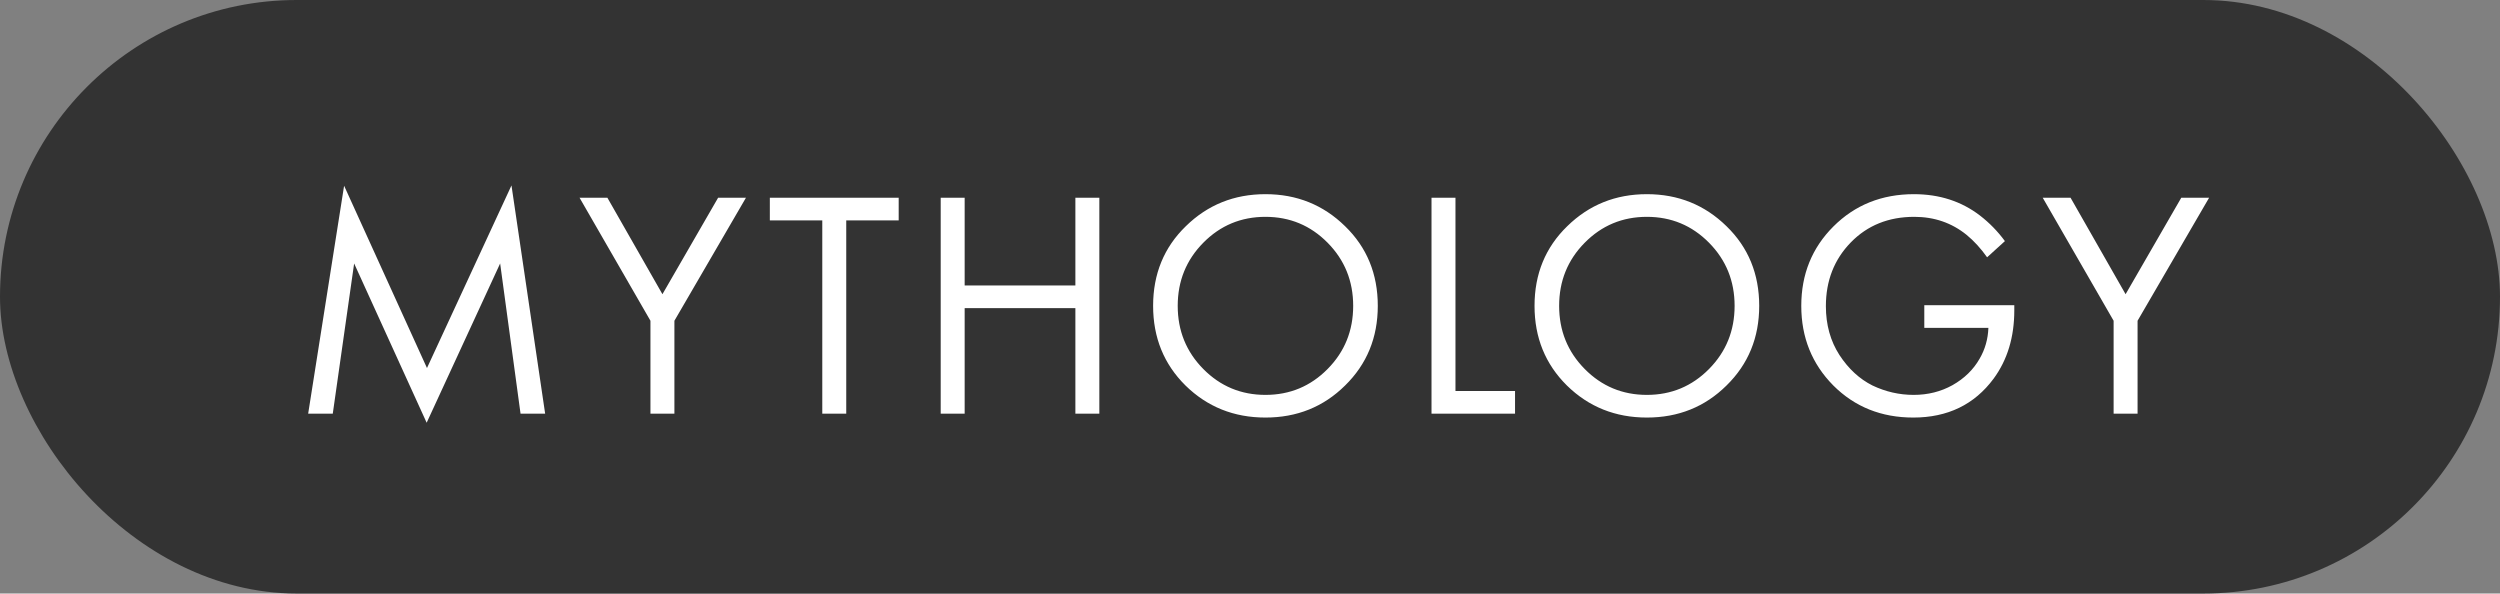
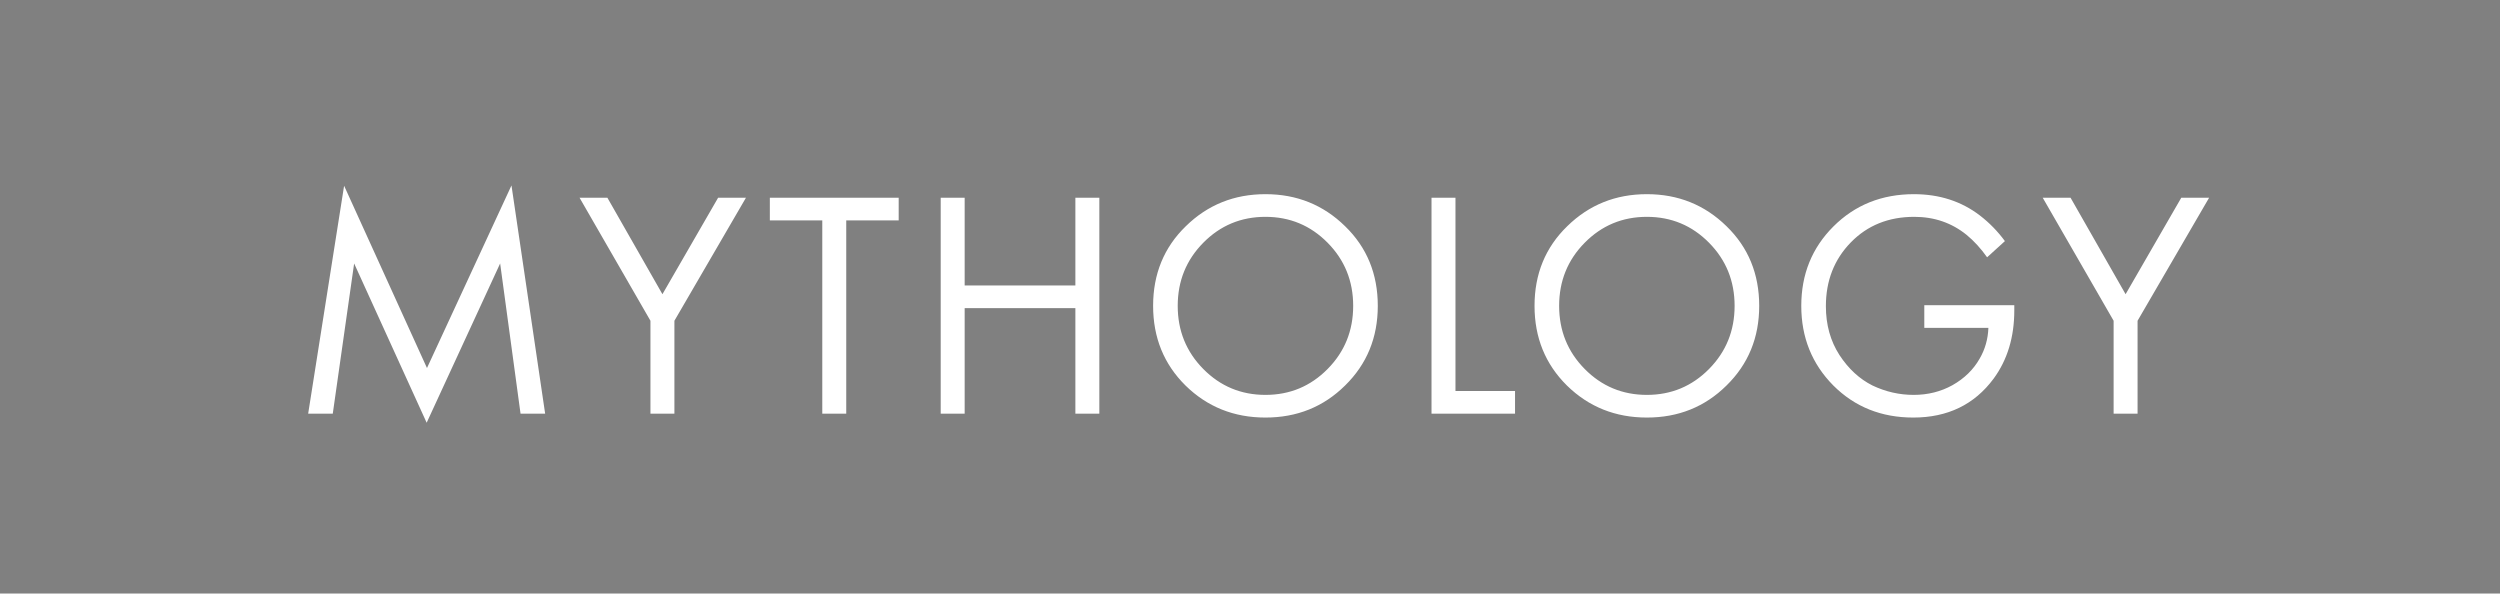
<svg xmlns="http://www.w3.org/2000/svg" width="139" height="33" viewBox="0 0 139 33" fill="none">
  <rect x="0" y="0" width="139" height="33" fill="#808080" stroke="none" />
-   <rect width="139" height="33" rx="16.5" fill="#333333" />
  <path d="M18.502 23H17.134L19.132 10.328L23.74 20.462L28.438 10.31L30.31 23H28.942L27.808 14.648L23.722 23.504L19.69 14.648L18.502 23ZM36.165 23V17.834L32.223 10.994H33.771L36.831 16.358L39.927 10.994H41.475L37.497 17.834V23H36.165ZM49.967 12.254H47.051V23H45.719V12.254H42.803V10.994H49.967V12.254ZM53.635 10.994V15.872H59.791V10.994H61.123V23H59.791V17.132H53.635V23H52.303V10.994H53.635ZM74.787 21.434C73.587 22.622 72.111 23.216 70.359 23.216C68.607 23.216 67.125 22.622 65.913 21.434C64.713 20.246 64.113 18.77 64.113 17.006C64.113 15.23 64.719 13.754 65.931 12.578C67.143 11.39 68.619 10.796 70.359 10.796C72.099 10.796 73.575 11.39 74.787 12.578C75.999 13.754 76.605 15.23 76.605 17.006C76.605 18.77 75.999 20.246 74.787 21.434ZM73.815 13.496C72.867 12.536 71.715 12.056 70.359 12.056C69.003 12.056 67.851 12.536 66.903 13.496C65.955 14.456 65.481 15.626 65.481 17.006C65.481 18.386 65.955 19.556 66.903 20.516C67.851 21.476 69.003 21.956 70.359 21.956C71.715 21.956 72.867 21.476 73.815 20.516C74.763 19.556 75.237 18.386 75.237 17.006C75.237 15.626 74.763 14.456 73.815 13.496ZM79.592 10.994H80.924V21.74H84.236V23H79.592V10.994ZM95.994 21.434C94.794 22.622 93.318 23.216 91.566 23.216C89.814 23.216 88.332 22.622 87.12 21.434C85.92 20.246 85.32 18.77 85.32 17.006C85.32 15.23 85.926 13.754 87.138 12.578C88.35 11.39 89.826 10.796 91.566 10.796C93.306 10.796 94.782 11.39 95.994 12.578C97.206 13.754 97.812 15.23 97.812 17.006C97.812 18.77 97.206 20.246 95.994 21.434ZM95.022 13.496C94.074 12.536 92.922 12.056 91.566 12.056C90.21 12.056 89.058 12.536 88.11 13.496C87.162 14.456 86.688 15.626 86.688 17.006C86.688 18.386 87.162 19.556 88.11 20.516C89.058 21.476 90.21 21.956 91.566 21.956C92.922 21.956 94.074 21.476 95.022 20.516C95.97 19.556 96.444 18.386 96.444 17.006C96.444 15.626 95.97 14.456 95.022 13.496ZM106.991 18.23V16.97H111.995V17.258C111.995 18.746 111.611 20.012 110.843 21.056C109.775 22.496 108.287 23.216 106.379 23.216C104.603 23.216 103.121 22.622 101.933 21.434C100.745 20.234 100.151 18.758 100.151 17.006C100.151 15.254 100.745 13.784 101.933 12.596C103.133 11.396 104.627 10.796 106.415 10.796C107.831 10.796 109.055 11.192 110.087 11.984C110.615 12.392 111.077 12.866 111.473 13.406L110.483 14.306C110.135 13.814 109.757 13.4 109.349 13.064C108.521 12.392 107.549 12.056 106.433 12.056C105.005 12.056 103.829 12.53 102.905 13.478C101.981 14.426 101.519 15.608 101.519 17.024C101.519 18.056 101.771 18.962 102.275 19.742C102.779 20.51 103.391 21.074 104.111 21.434C104.843 21.782 105.605 21.956 106.397 21.956C107.189 21.956 107.909 21.776 108.557 21.416C109.217 21.044 109.721 20.552 110.069 19.94C110.369 19.424 110.531 18.854 110.555 18.23H106.991ZM117.517 23V17.834L113.575 10.994H115.123L118.183 16.358L121.279 10.994H122.827L118.849 17.834V23H117.517Z" fill="white" />
</svg>